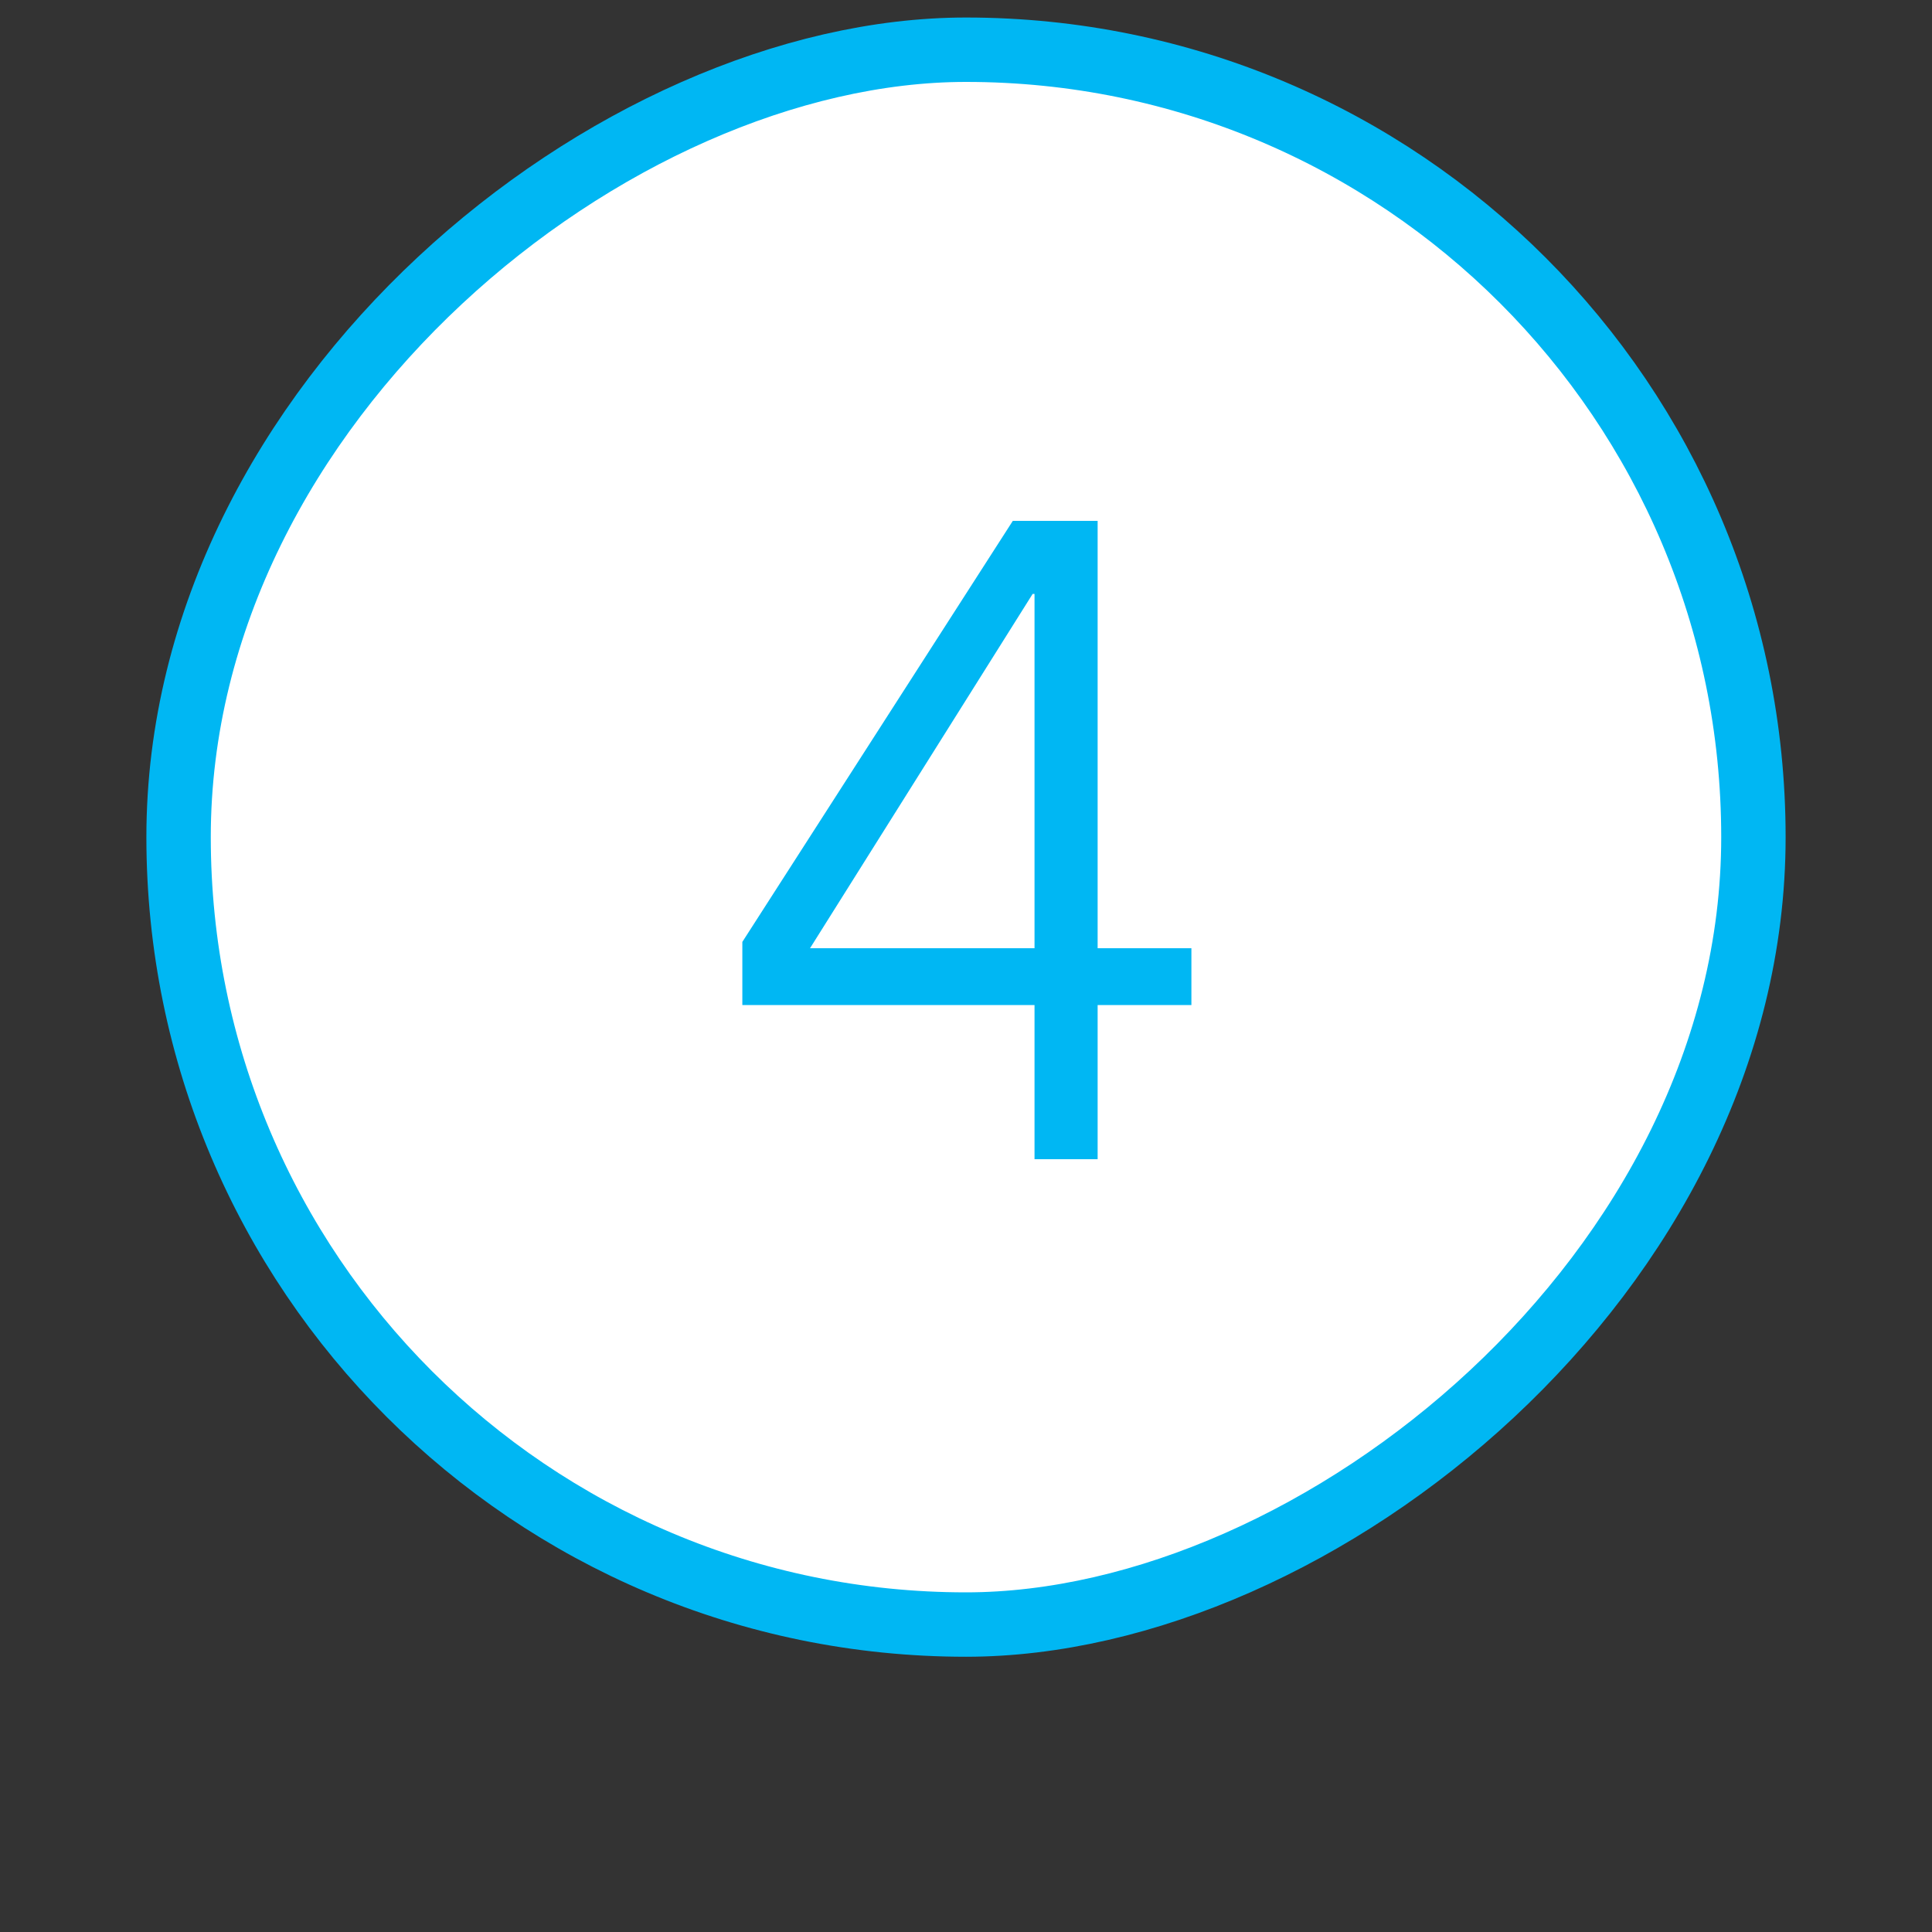
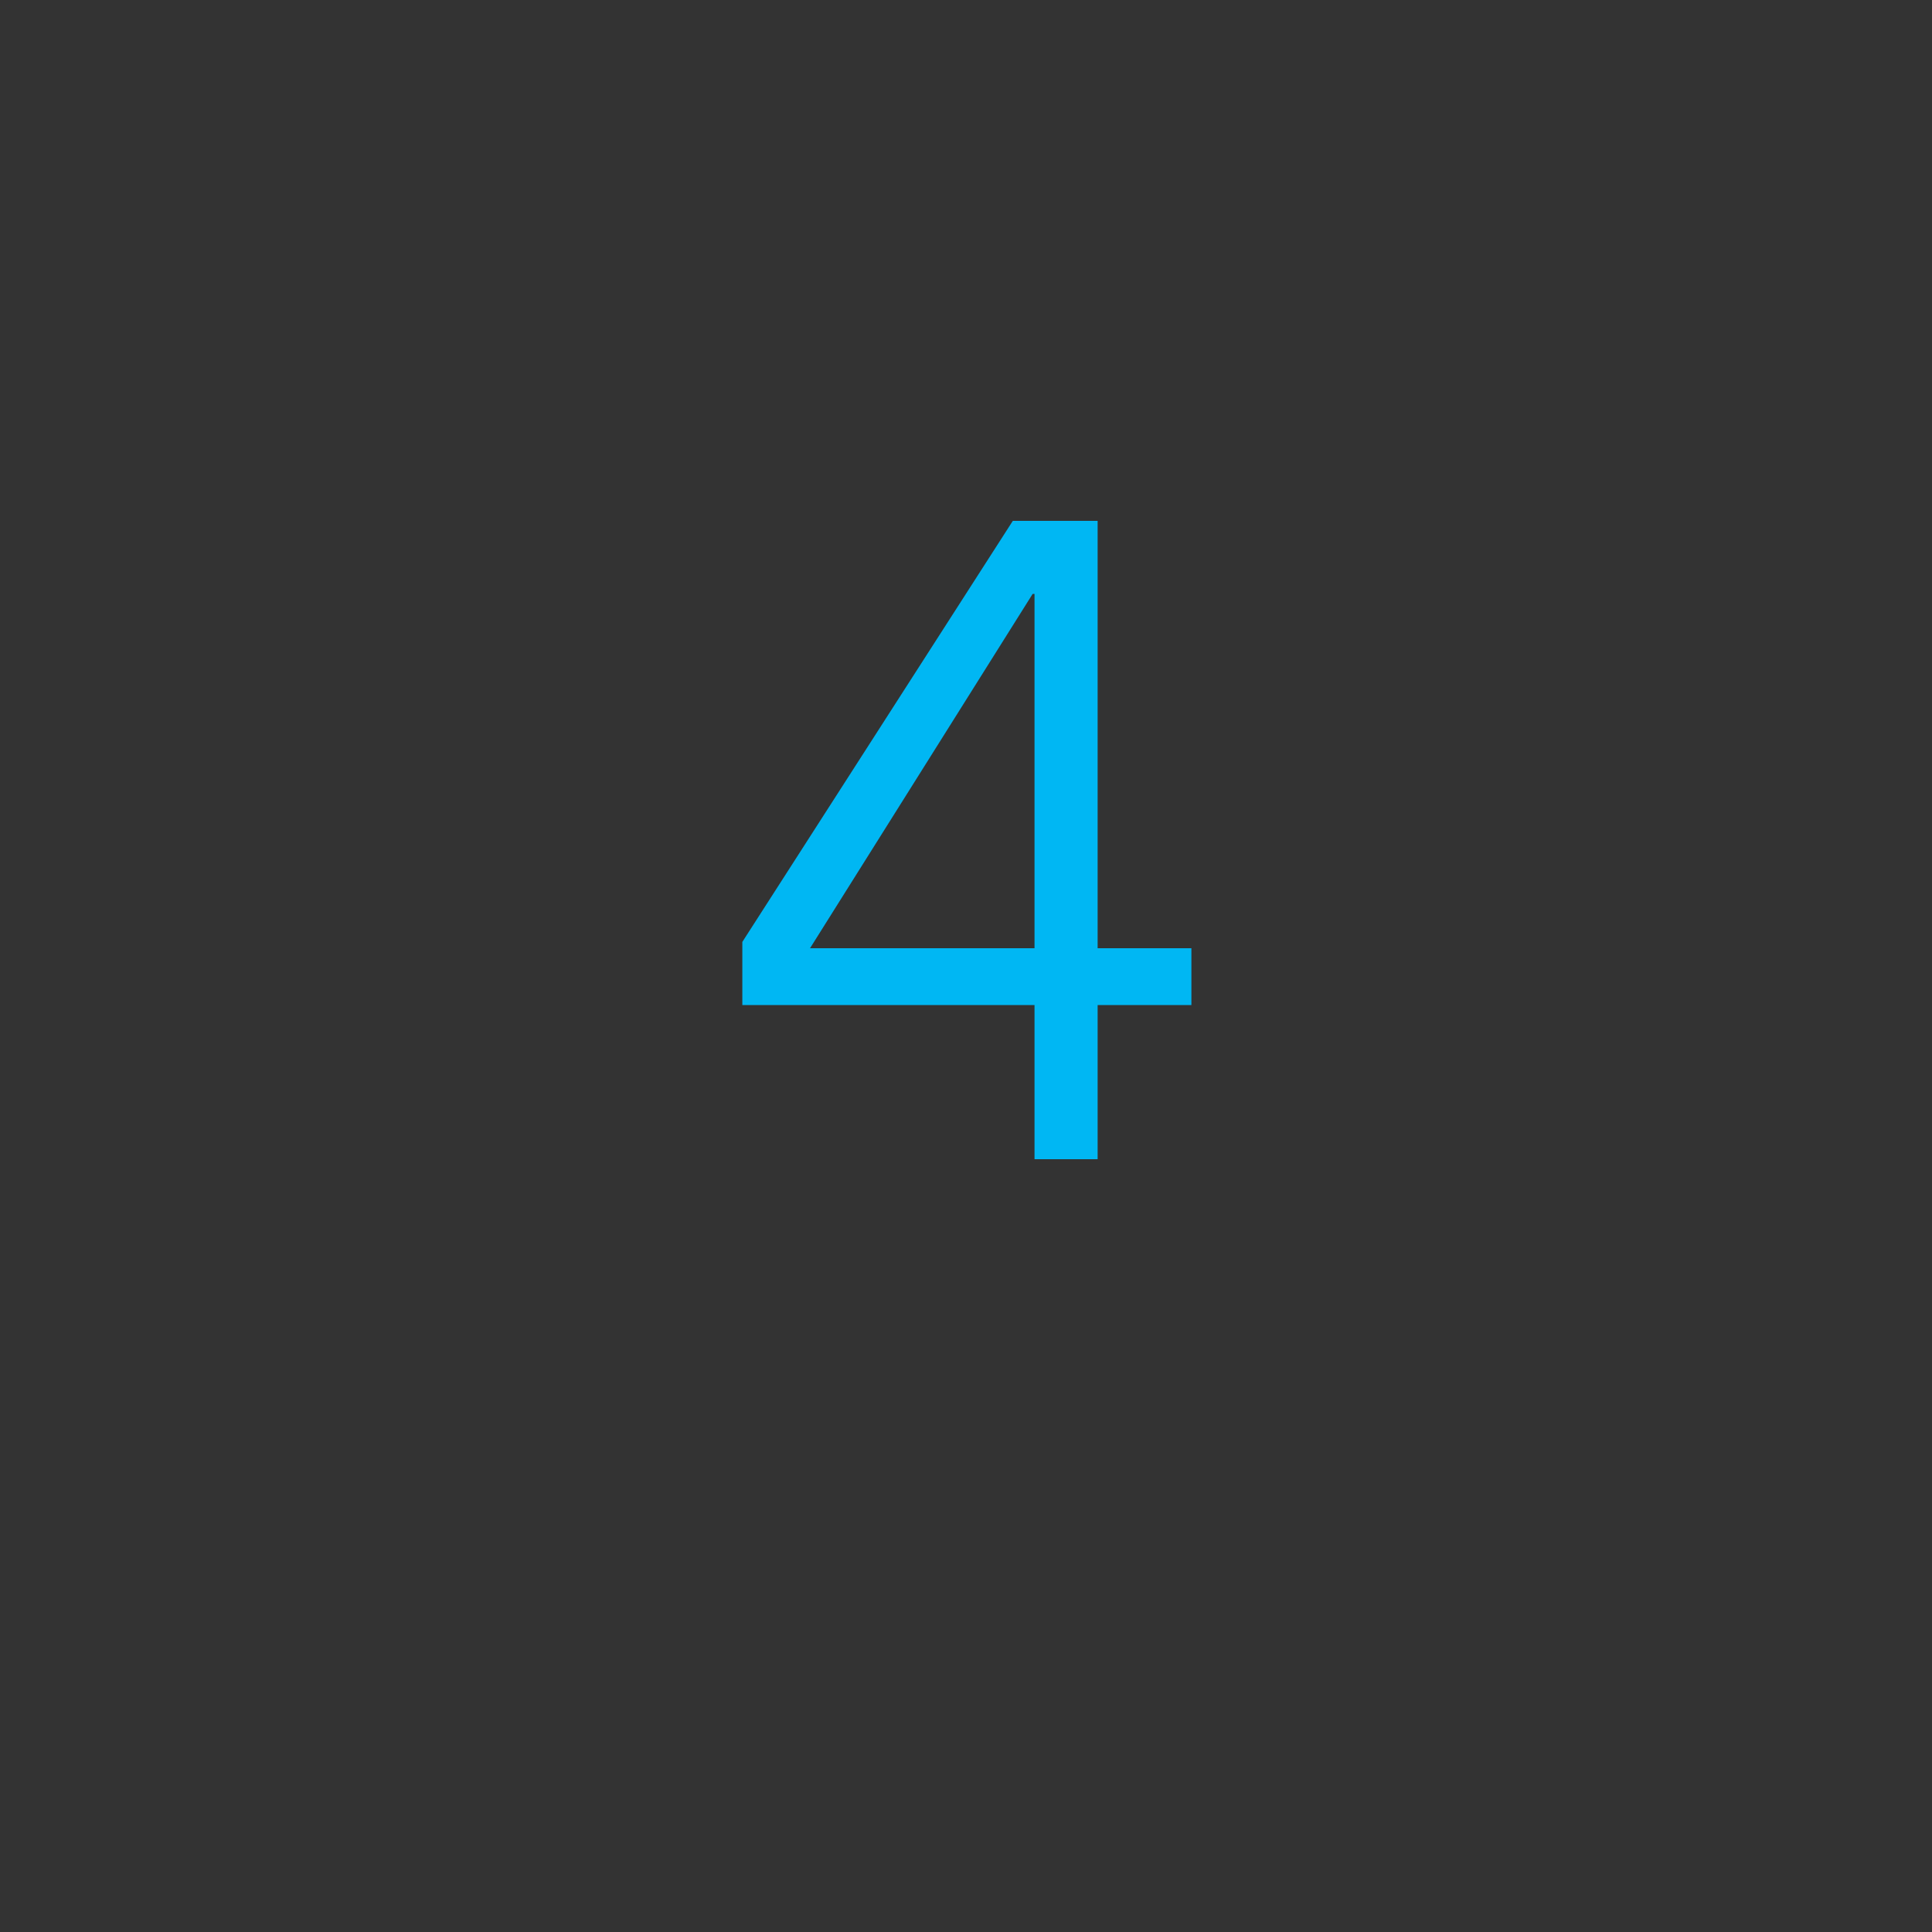
<svg xmlns="http://www.w3.org/2000/svg" width="30" height="30" viewBox="0 0 30 30" fill="none">
  <rect x="0" y="0" width="30" height="30" fill="#333333" stroke="none" />
-   <rect x="27.227" y="0.772" width="24.454" height="24.454" rx="12.227" transform="rotate(90 27.227 0.772)" fill="white" stroke="#00B7F3" />
  <path d="M17.044 8.088V14.724H18.5V15.606H17.044V18H16.064V15.606H11.527V14.626L15.727 8.088H17.044ZM16.064 14.724V9.222H16.035L12.578 14.724H16.064Z" fill="#00B7F3" />
</svg>